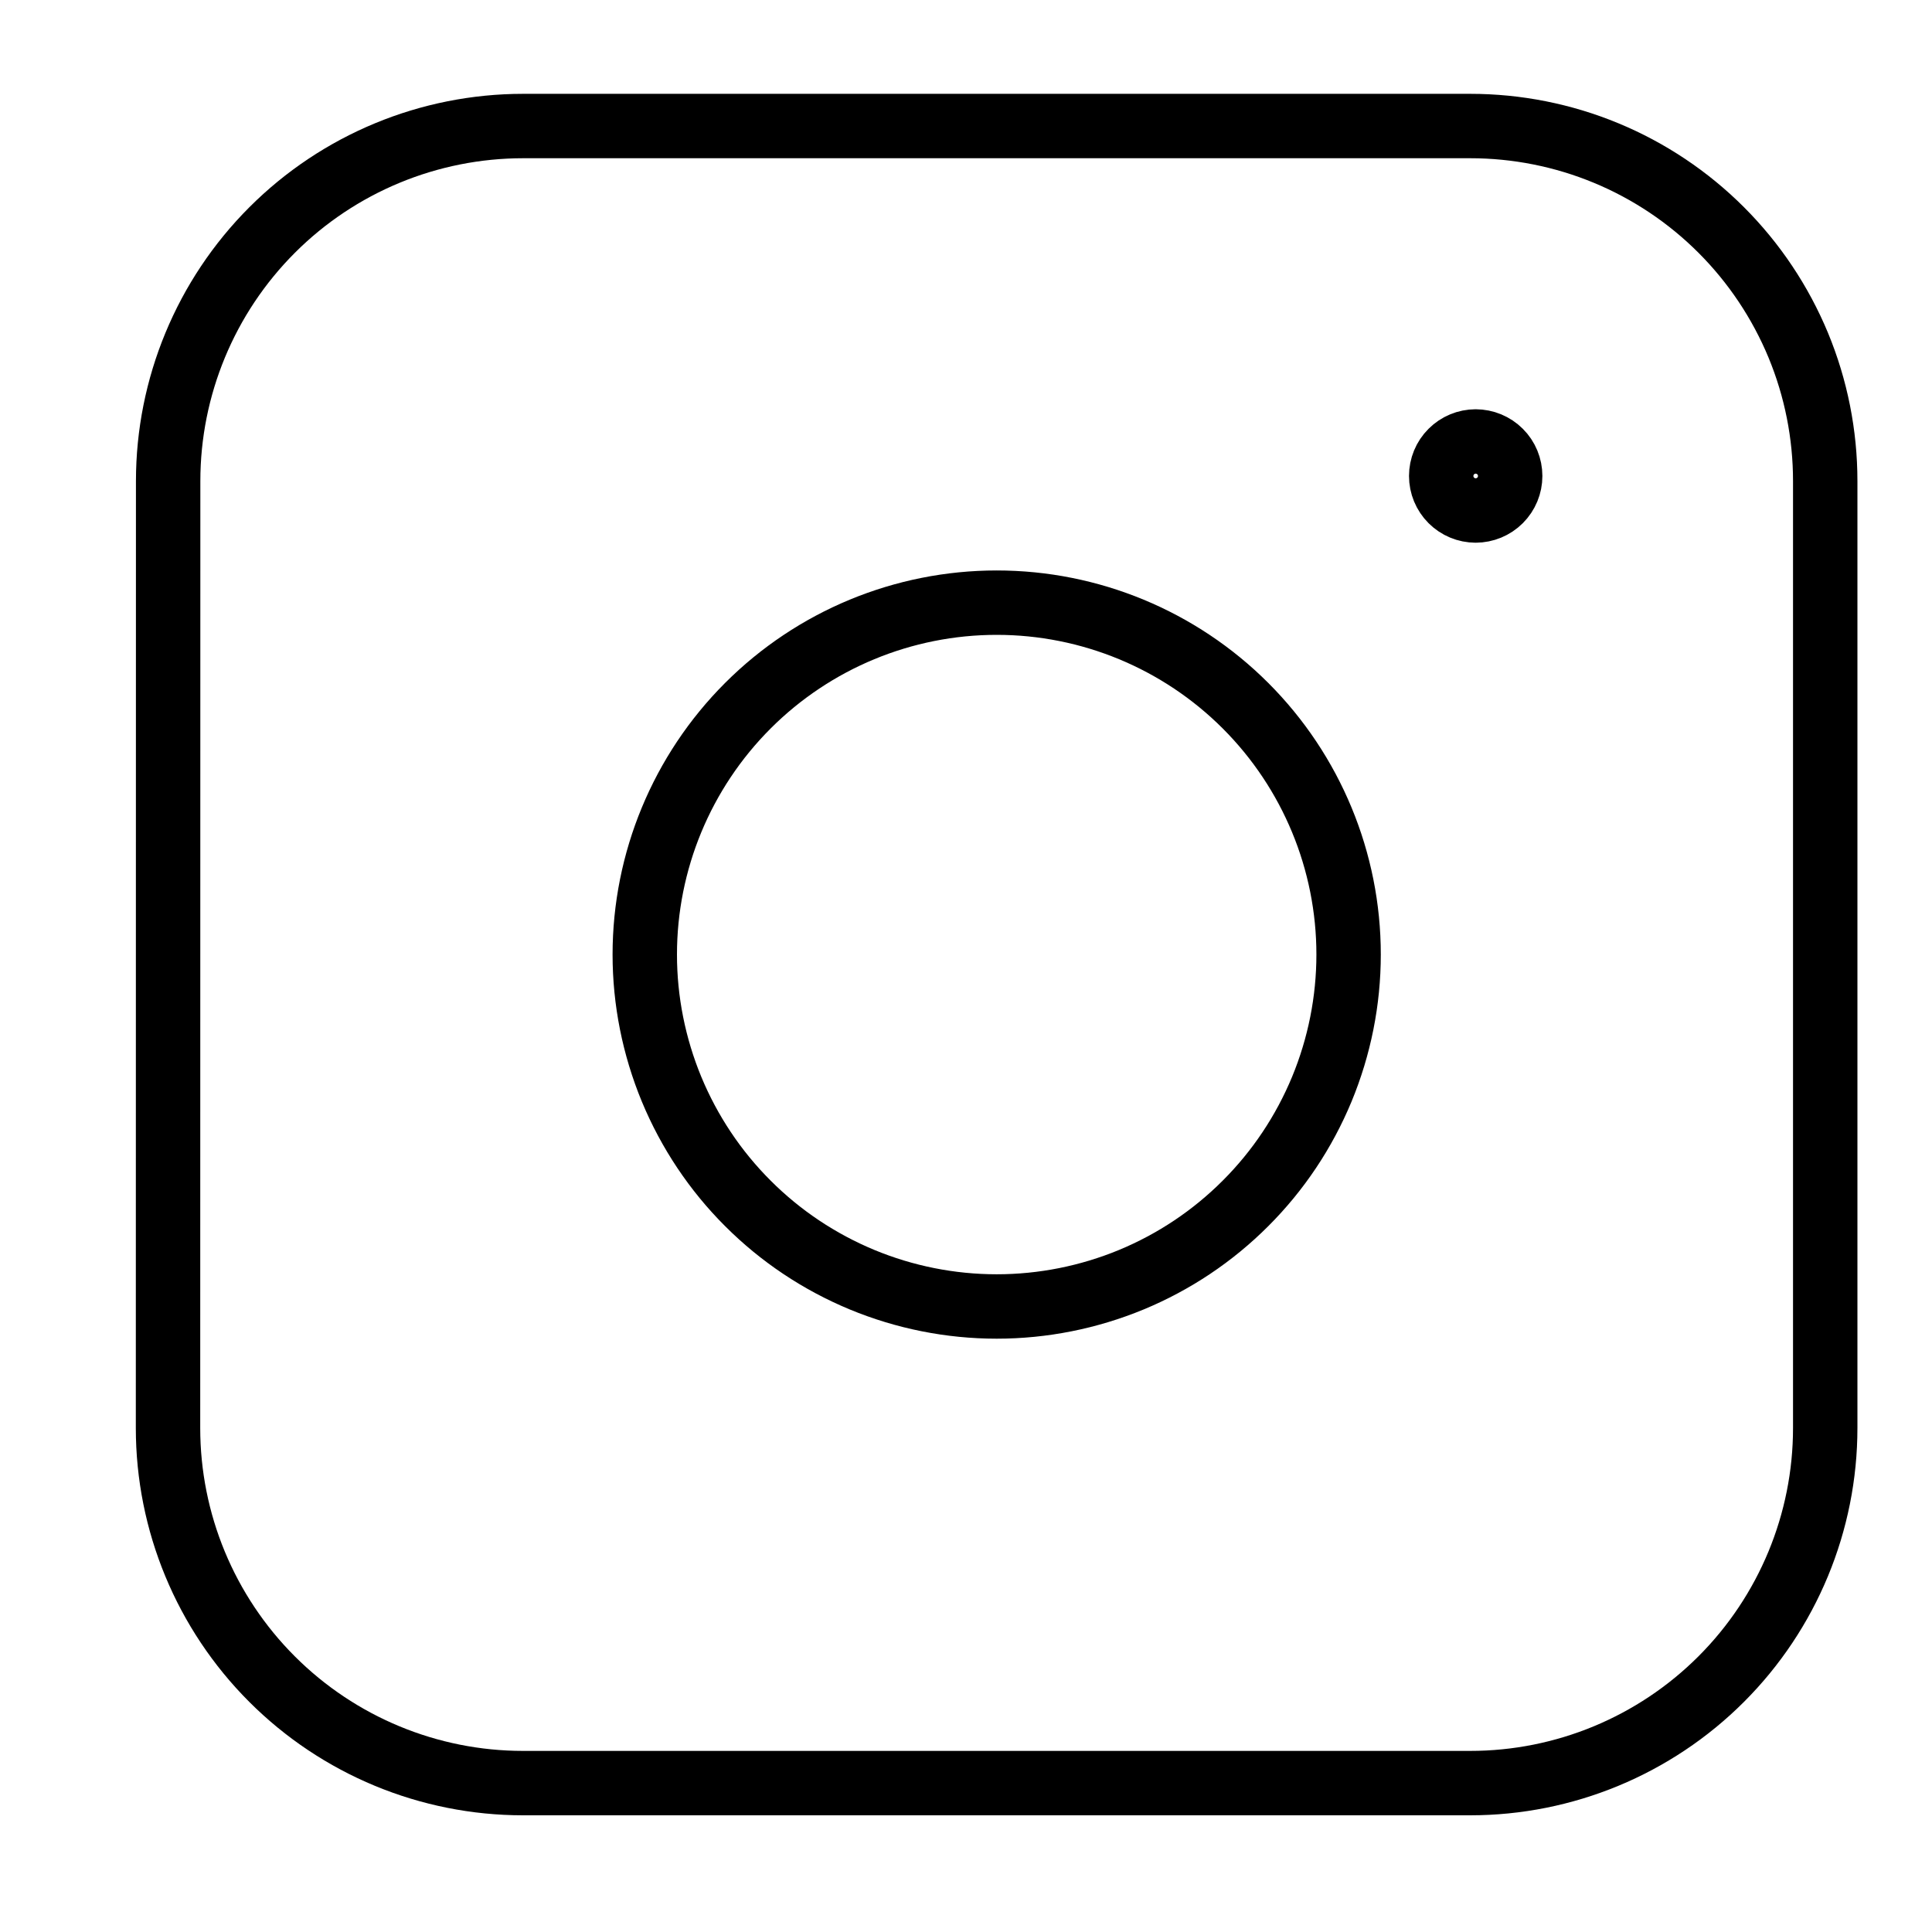
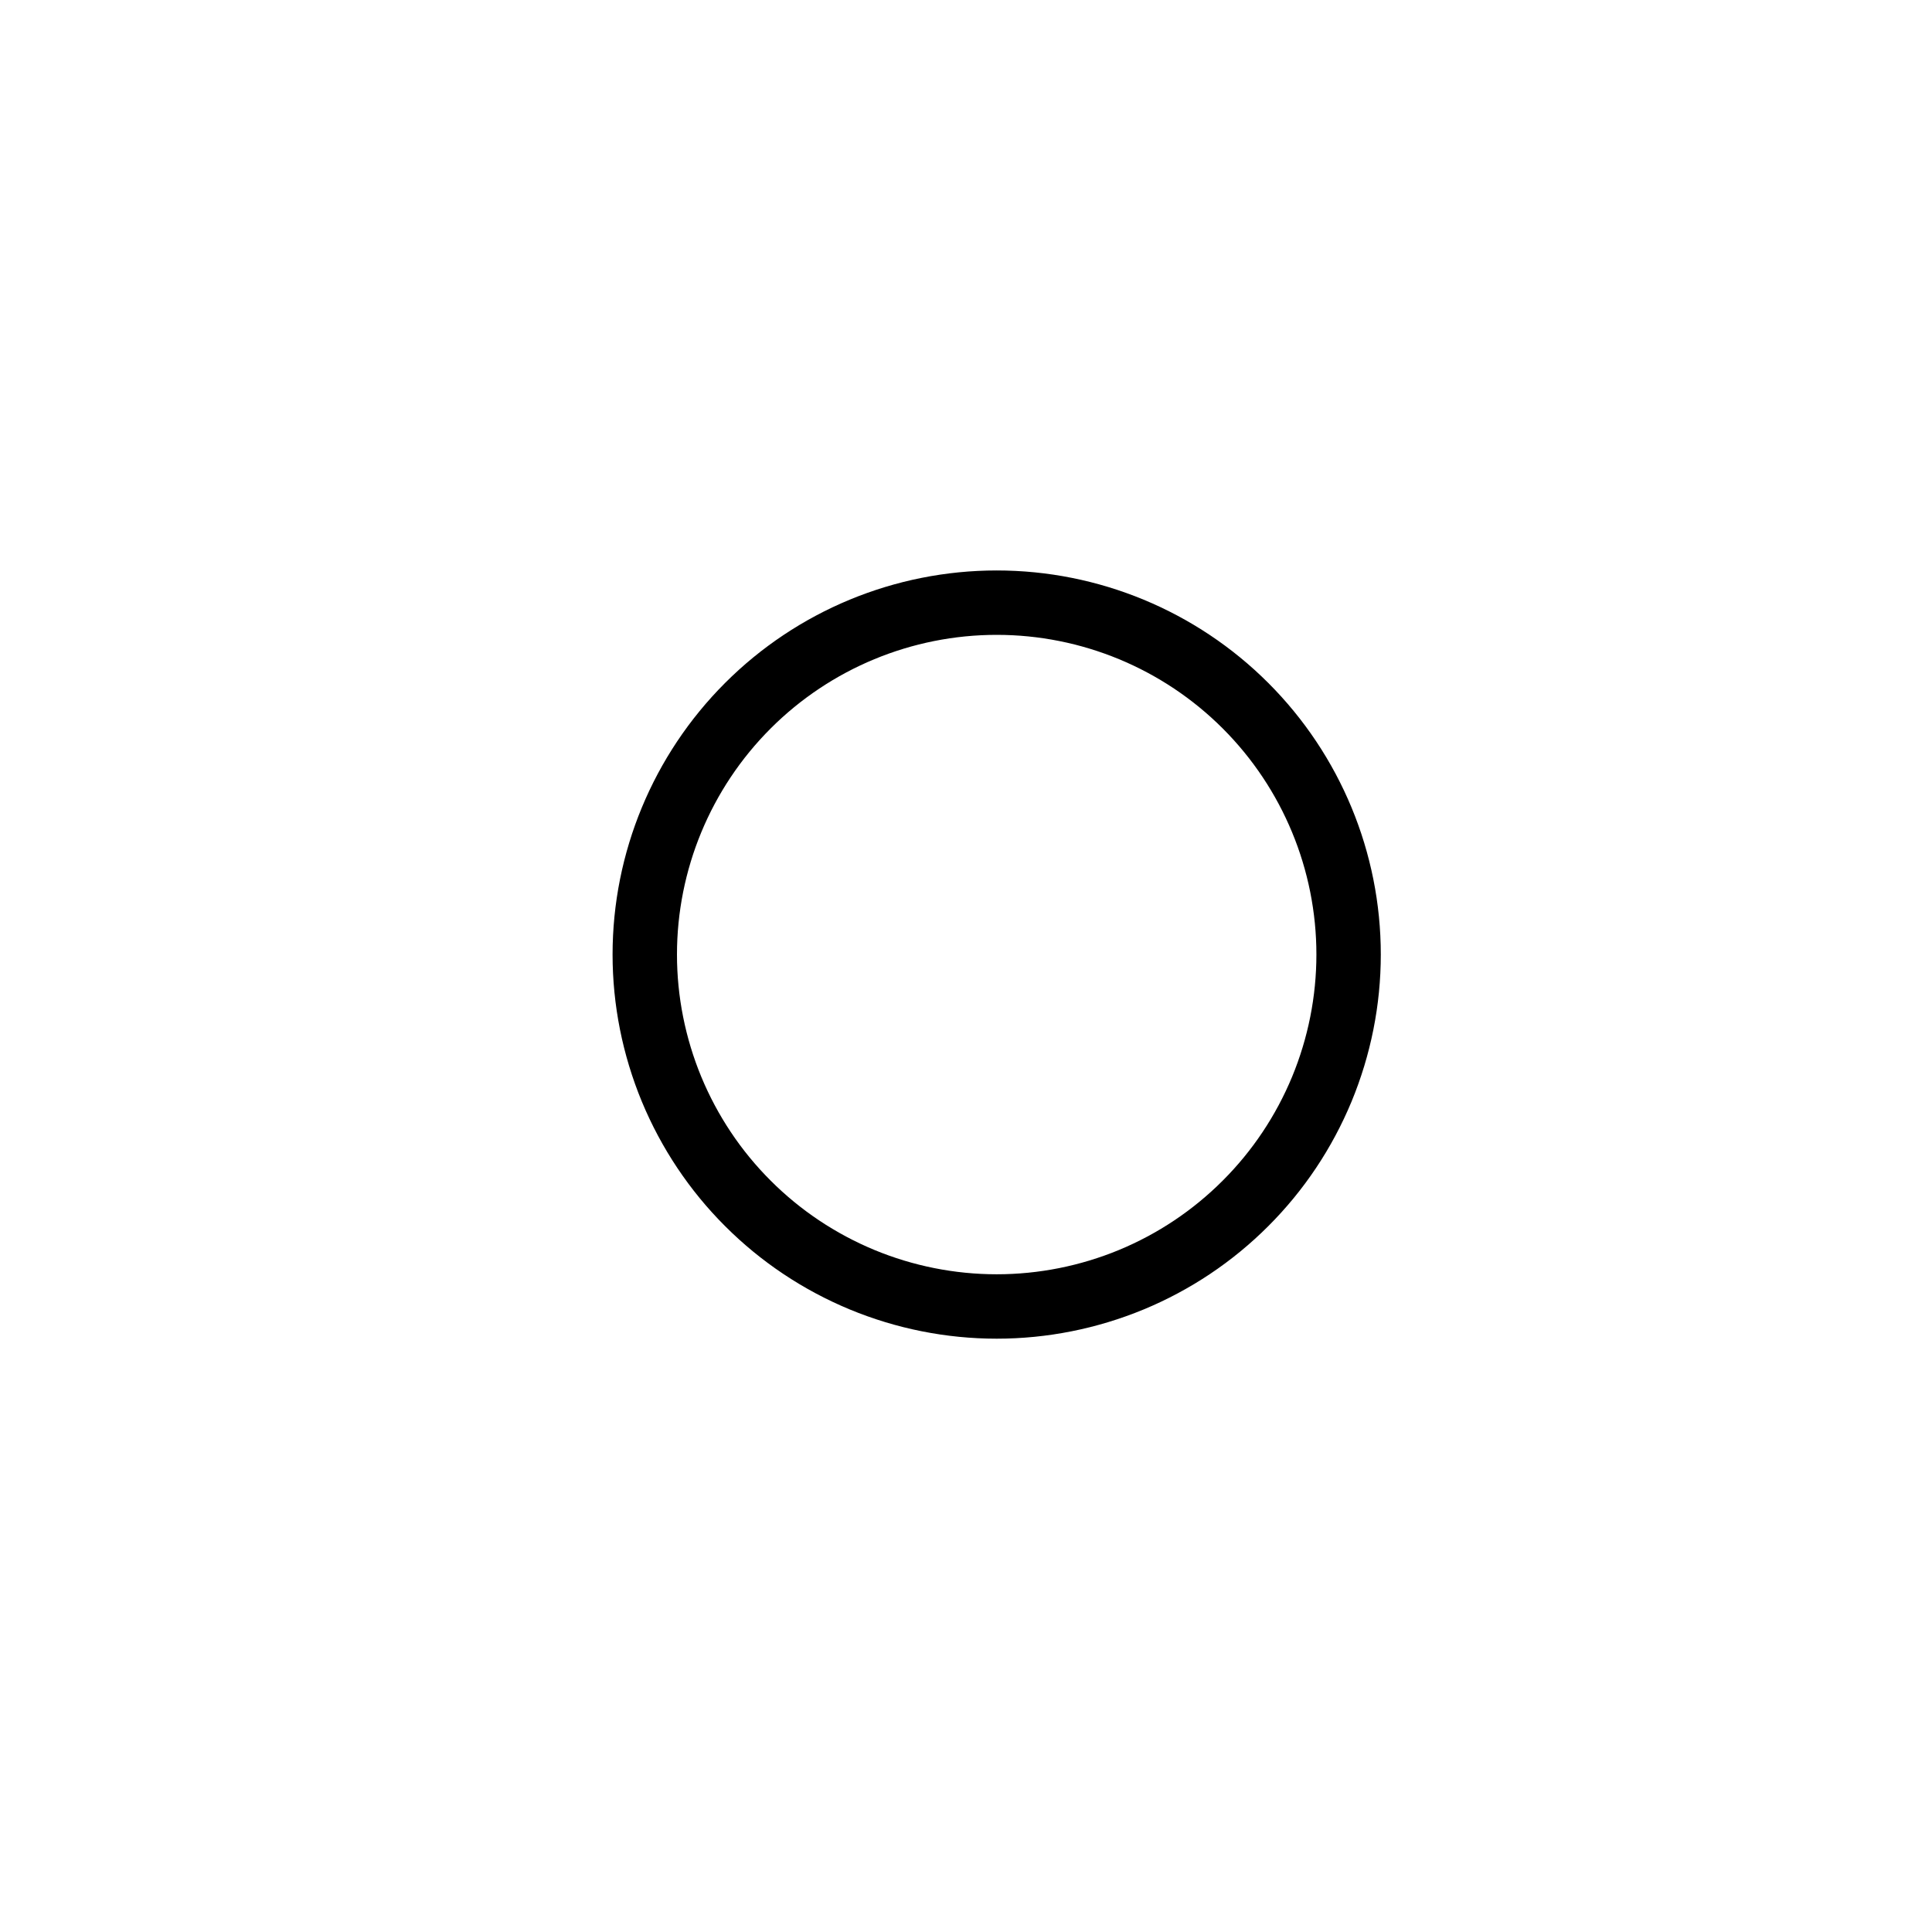
<svg xmlns="http://www.w3.org/2000/svg" width="30" height="30" viewBox="0 0 30 30" fill="none">
-   <path d="M22.914 7.927C22.772 7.927 22.636 7.87 22.536 7.77C22.435 7.669 22.379 7.533 22.379 7.391C22.379 7.249 22.435 7.112 22.536 7.012C22.636 6.912 22.772 6.855 22.914 6.855M22.914 7.927C23.056 7.927 23.193 7.87 23.293 7.77C23.394 7.669 23.45 7.533 23.45 7.391C23.45 7.249 23.394 7.112 23.293 7.012C23.193 6.912 23.056 6.855 22.914 6.855" stroke="black" stroke-linecap="round" stroke-linejoin="round" />
-   <path d="M2.611 7.47C2.611 6.008 3.192 4.605 4.226 3.571C5.26 2.537 6.662 1.957 8.124 1.957H22.829C23.553 1.957 24.27 2.099 24.939 2.376C25.608 2.653 26.215 3.059 26.727 3.571C27.239 4.083 27.645 4.691 27.923 5.36C28.2 6.029 28.342 6.746 28.342 7.47V22.174C28.342 23.637 27.761 25.039 26.727 26.073C25.693 27.107 24.291 27.688 22.829 27.688H8.122C6.66 27.688 5.258 27.107 4.224 26.073C3.19 25.039 2.609 23.637 2.609 22.174L2.611 7.47Z" stroke="black" stroke-linecap="round" stroke-linejoin="round" />
  <path d="M10.012 14.822C10.012 15.54 10.154 16.25 10.428 16.913C10.703 17.576 11.105 18.179 11.613 18.686C12.12 19.194 12.723 19.596 13.386 19.871C14.048 20.145 14.759 20.287 15.477 20.287C16.194 20.287 16.905 20.145 17.568 19.871C18.231 19.596 18.833 19.194 19.34 18.686C19.848 18.179 20.25 17.576 20.525 16.913C20.799 16.25 20.941 15.54 20.941 14.822C20.941 13.373 20.365 11.983 19.34 10.958C18.316 9.934 16.926 9.358 15.477 9.358C14.027 9.358 12.637 9.934 11.613 10.958C10.588 11.983 10.012 13.373 10.012 14.822Z" stroke="black" stroke-linecap="round" stroke-linejoin="round" />
</svg>